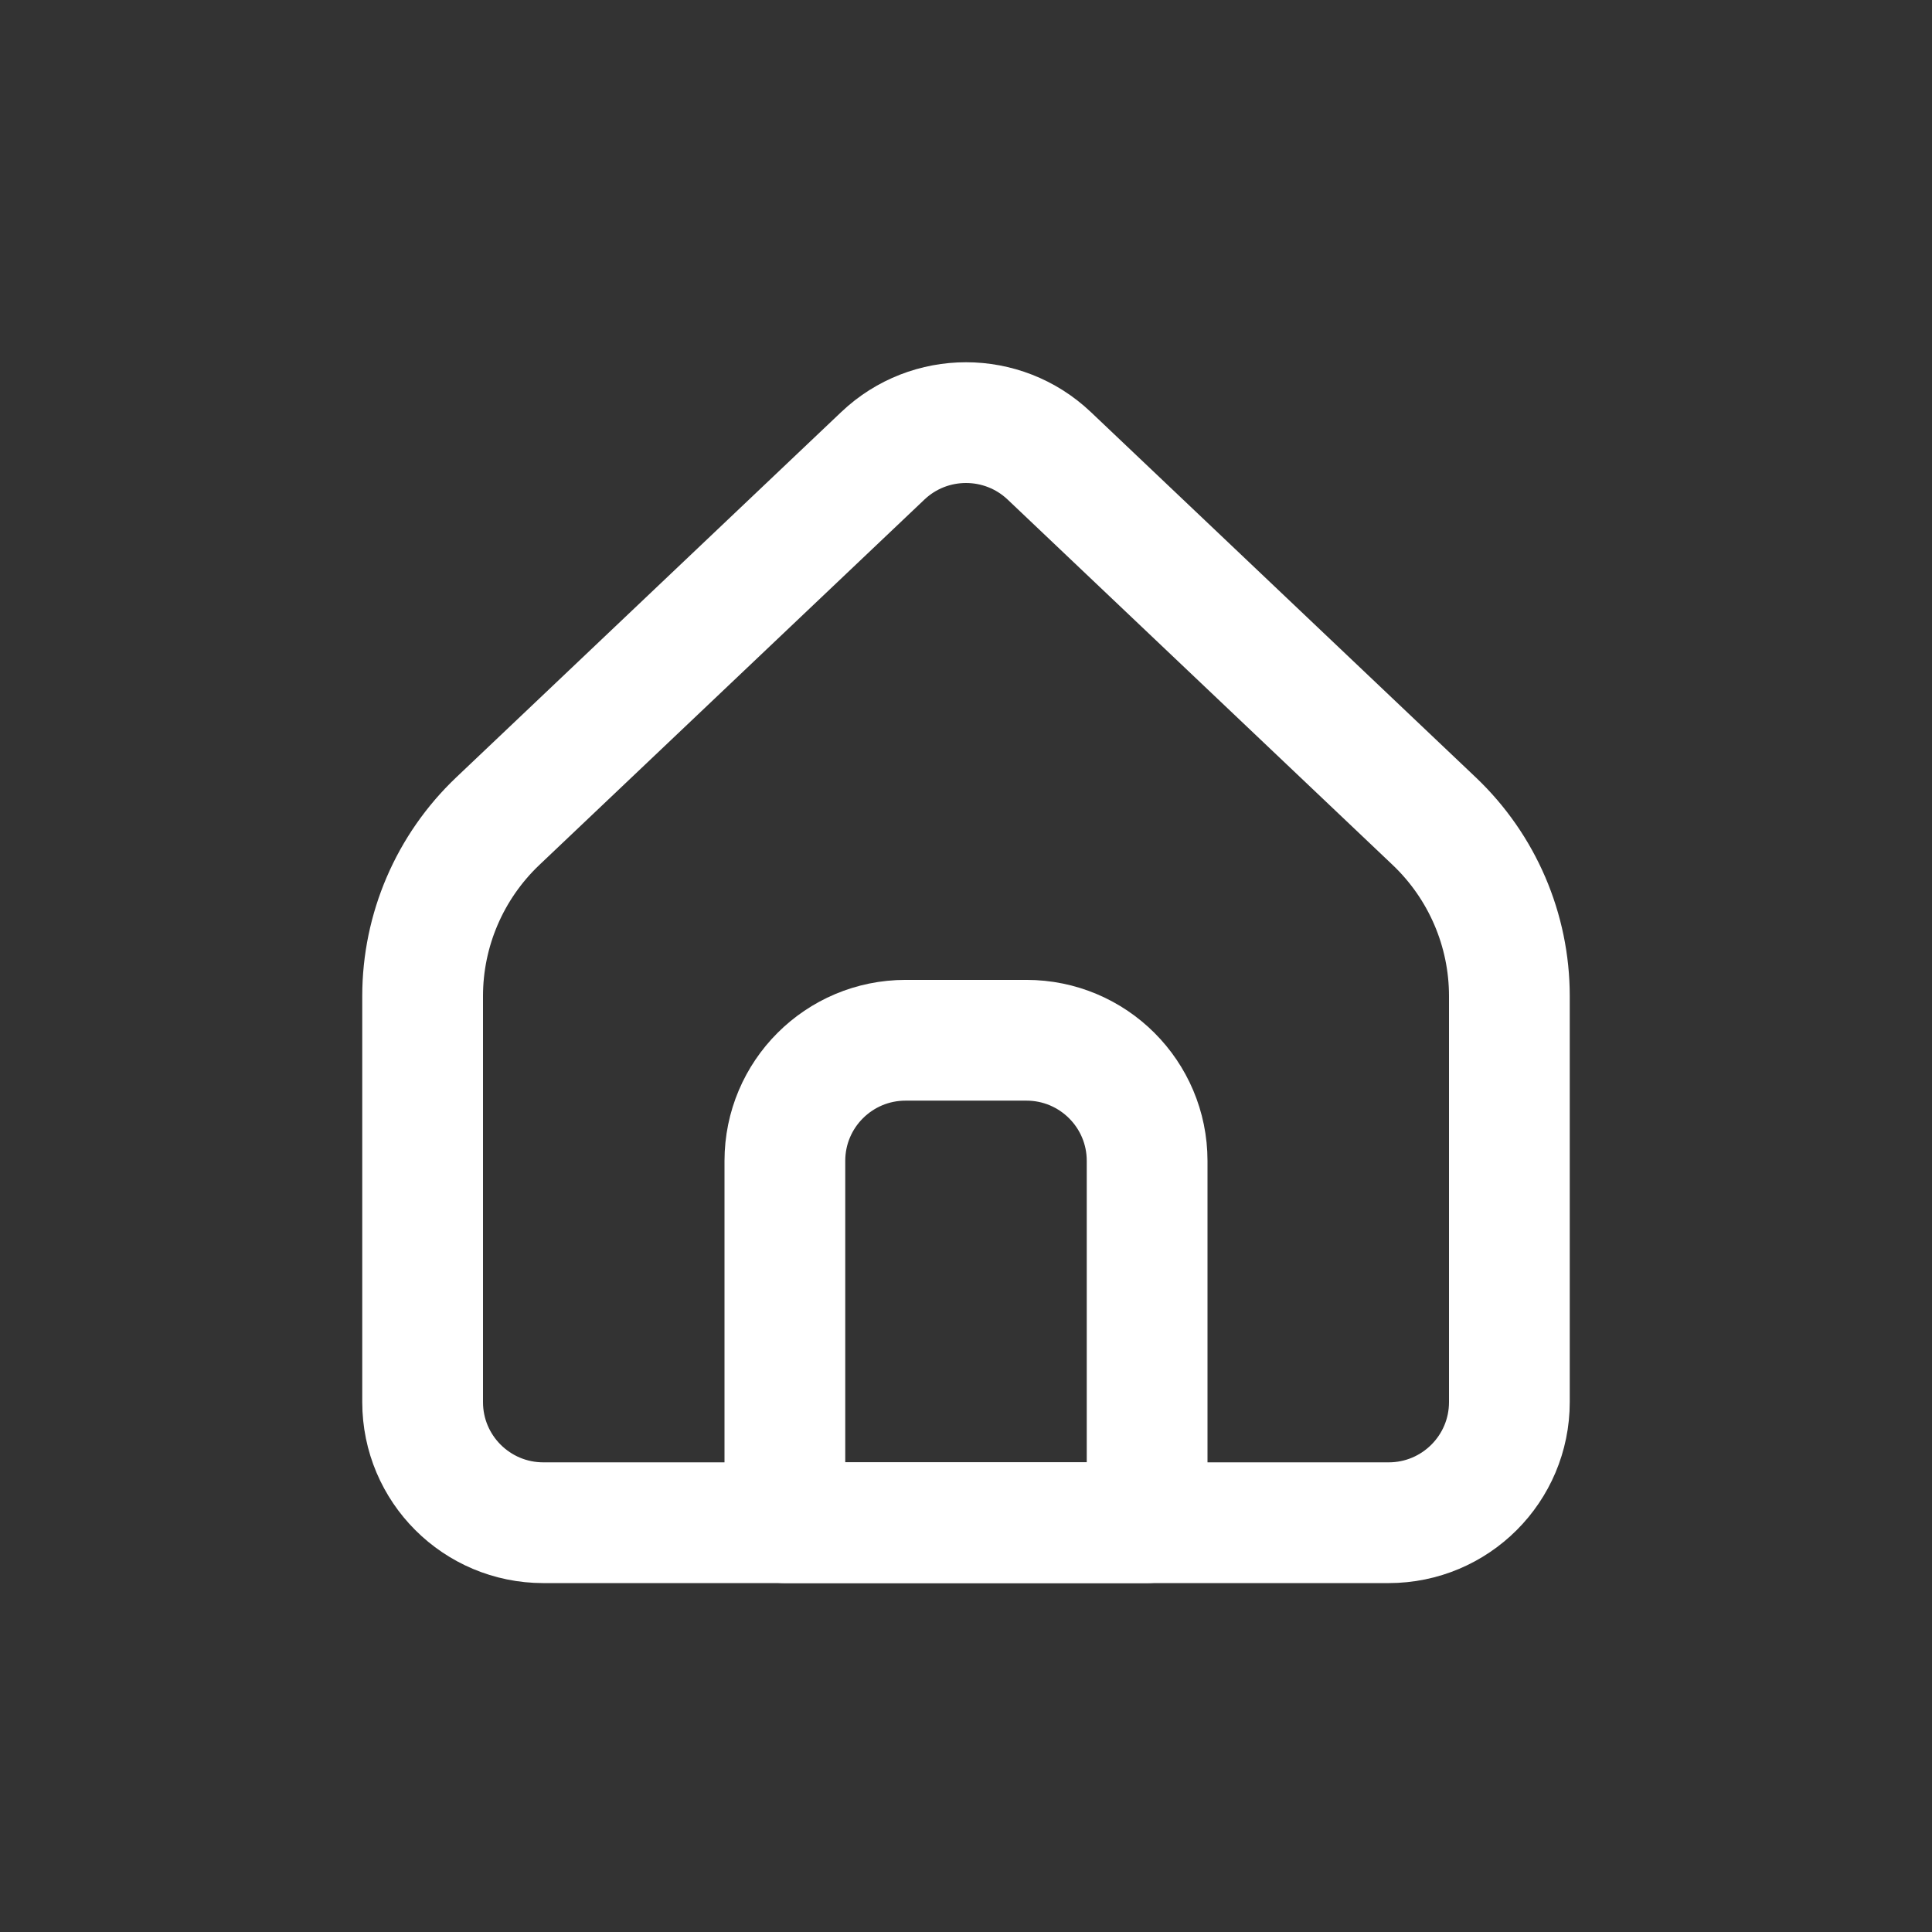
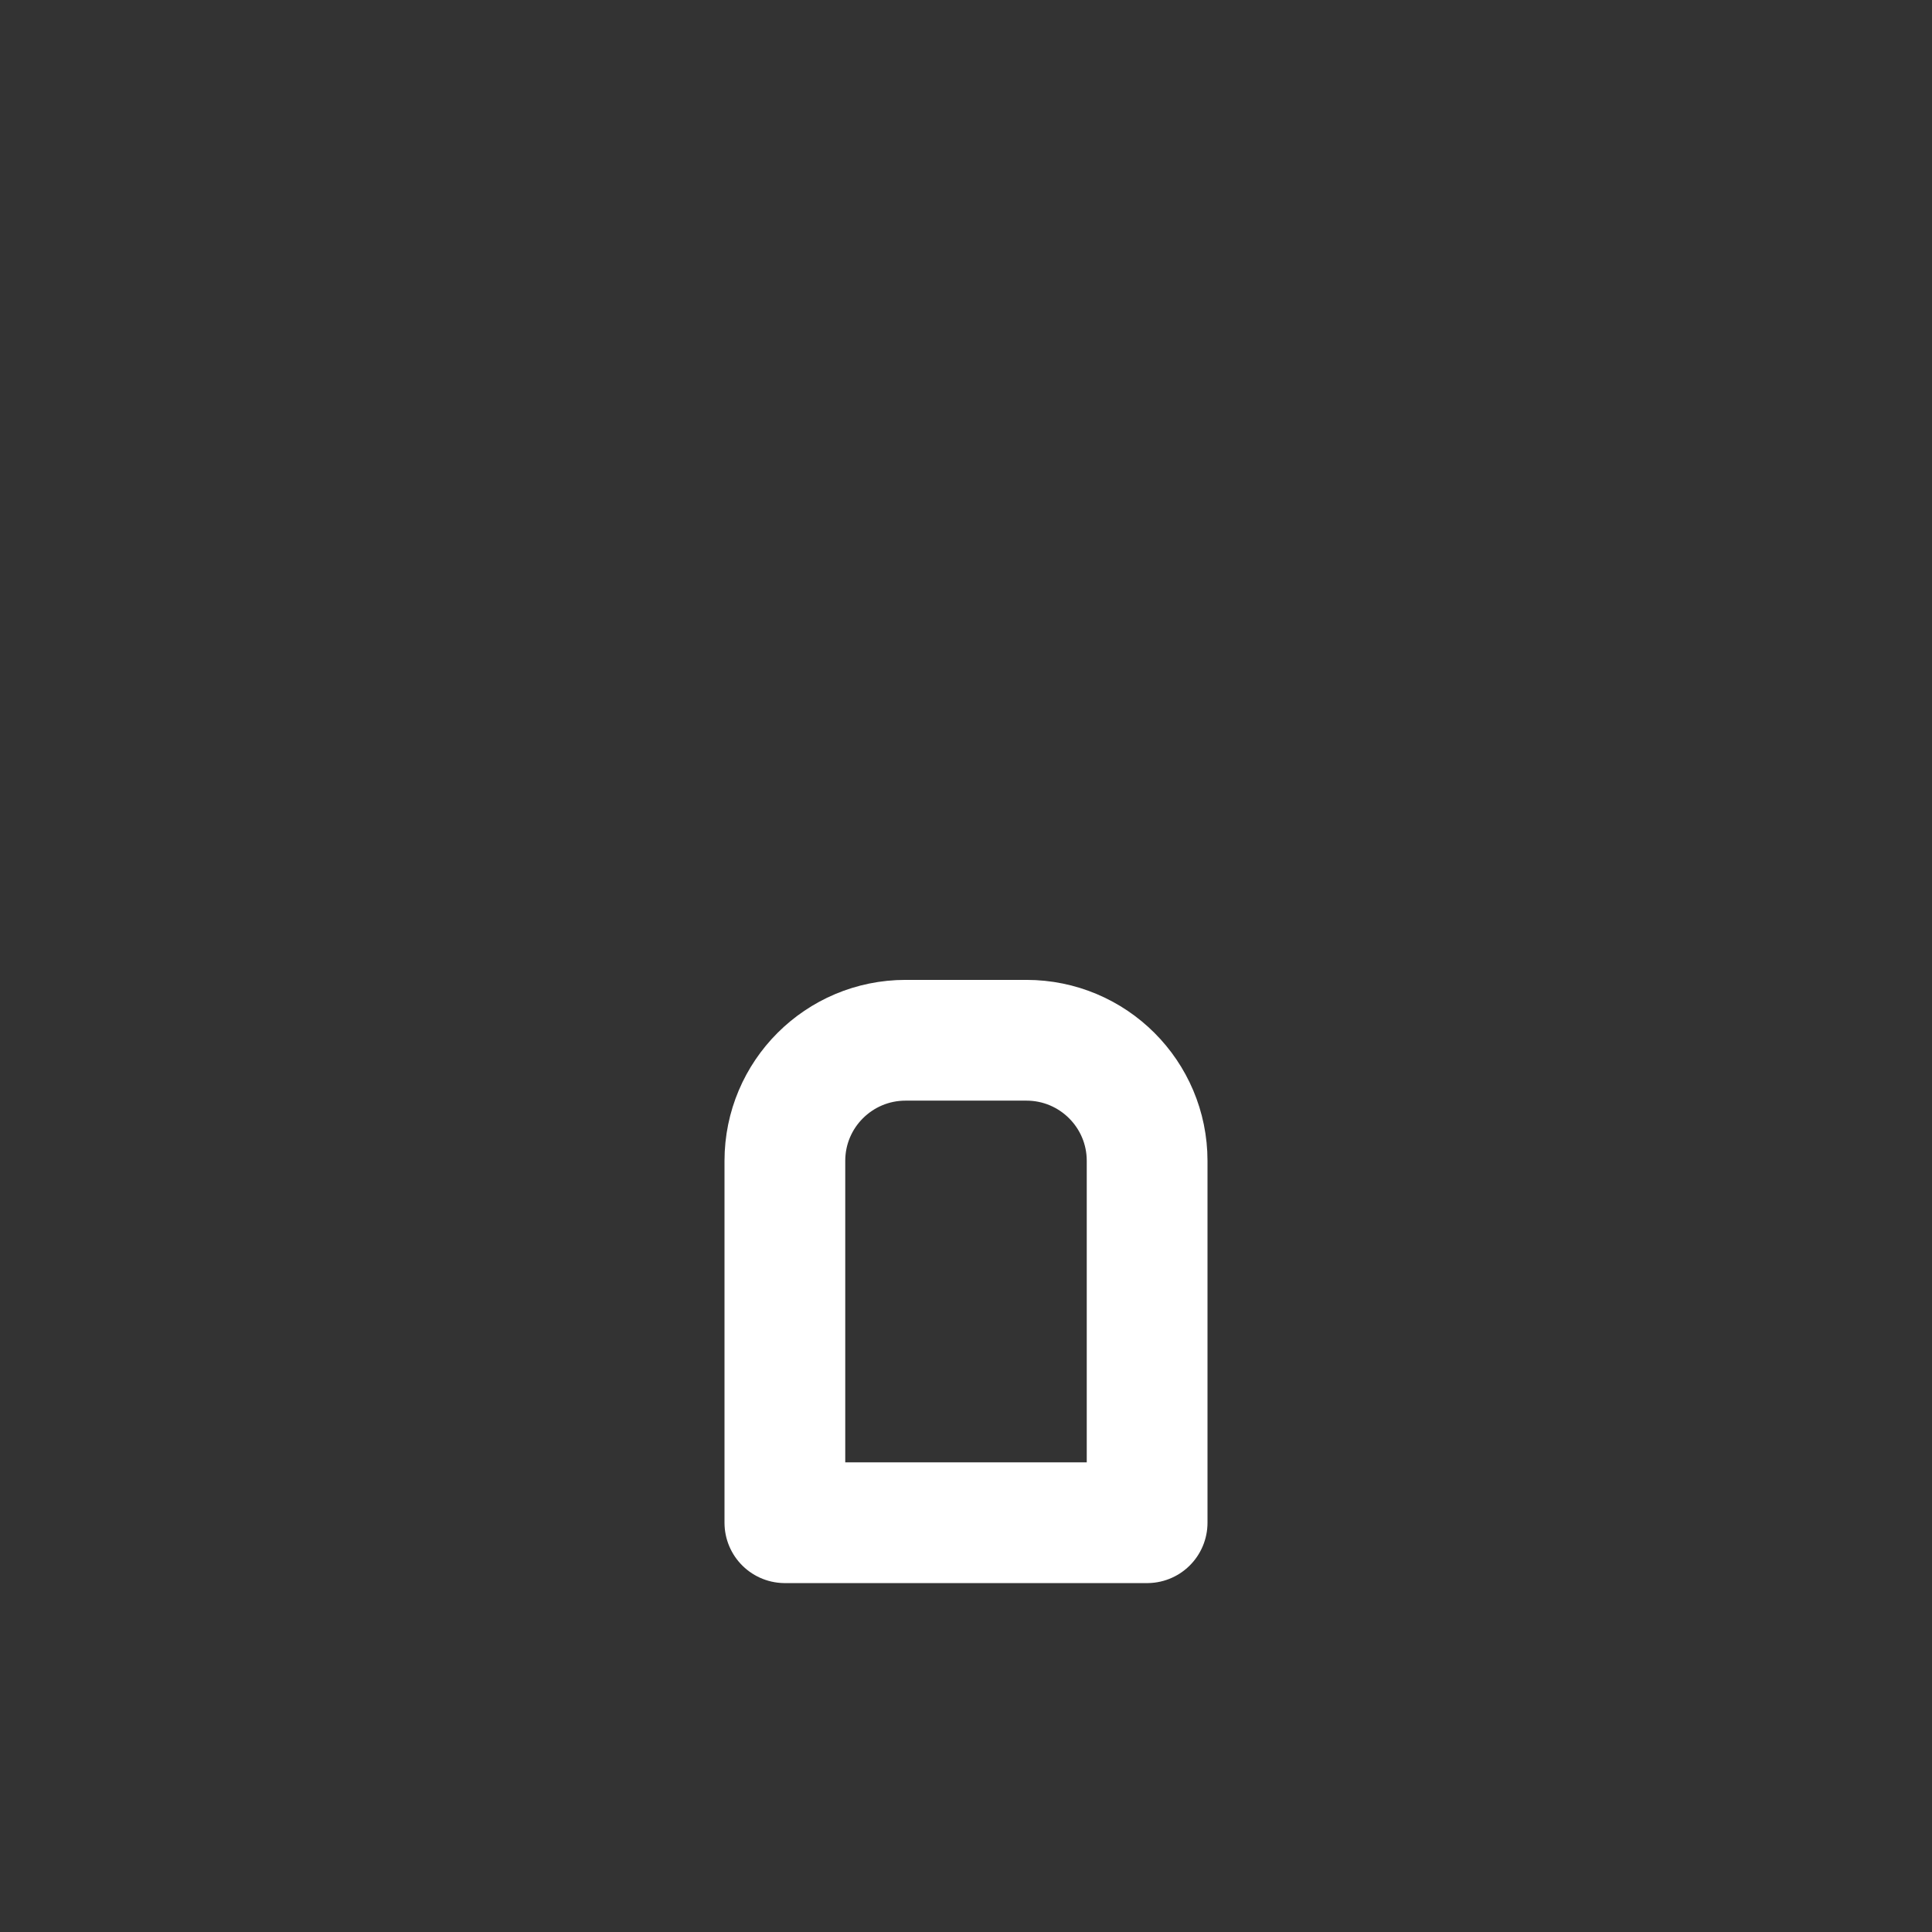
<svg xmlns="http://www.w3.org/2000/svg" width="32" height="32" viewBox="0 0 32 32" fill="none">
  <rect x="0" y="0" width="32" height="32" fill="#333333" stroke="none" />
-   <path d="M25 23.223V16.498C25 15.403 24.55 14.356 23.755 13.601L17.378 7.549C16.606 6.817 15.394 6.817 14.623 7.549L8.245 13.601C7.45 14.356 7 15.403 7 16.498V23.223C7 24.327 7.895 25.221 9 25.221H23C24.105 25.221 25 24.327 25 23.223Z" stroke="white" stroke-width="2" stroke-linecap="round" stroke-linejoin="round" />
  <path d="M13 19.228C13 18.124 13.895 17.23 15 17.23H17C18.105 17.23 19 18.124 19 19.228V25.221H13V19.228Z" stroke="white" stroke-width="2" stroke-linecap="round" stroke-linejoin="round" />
</svg>